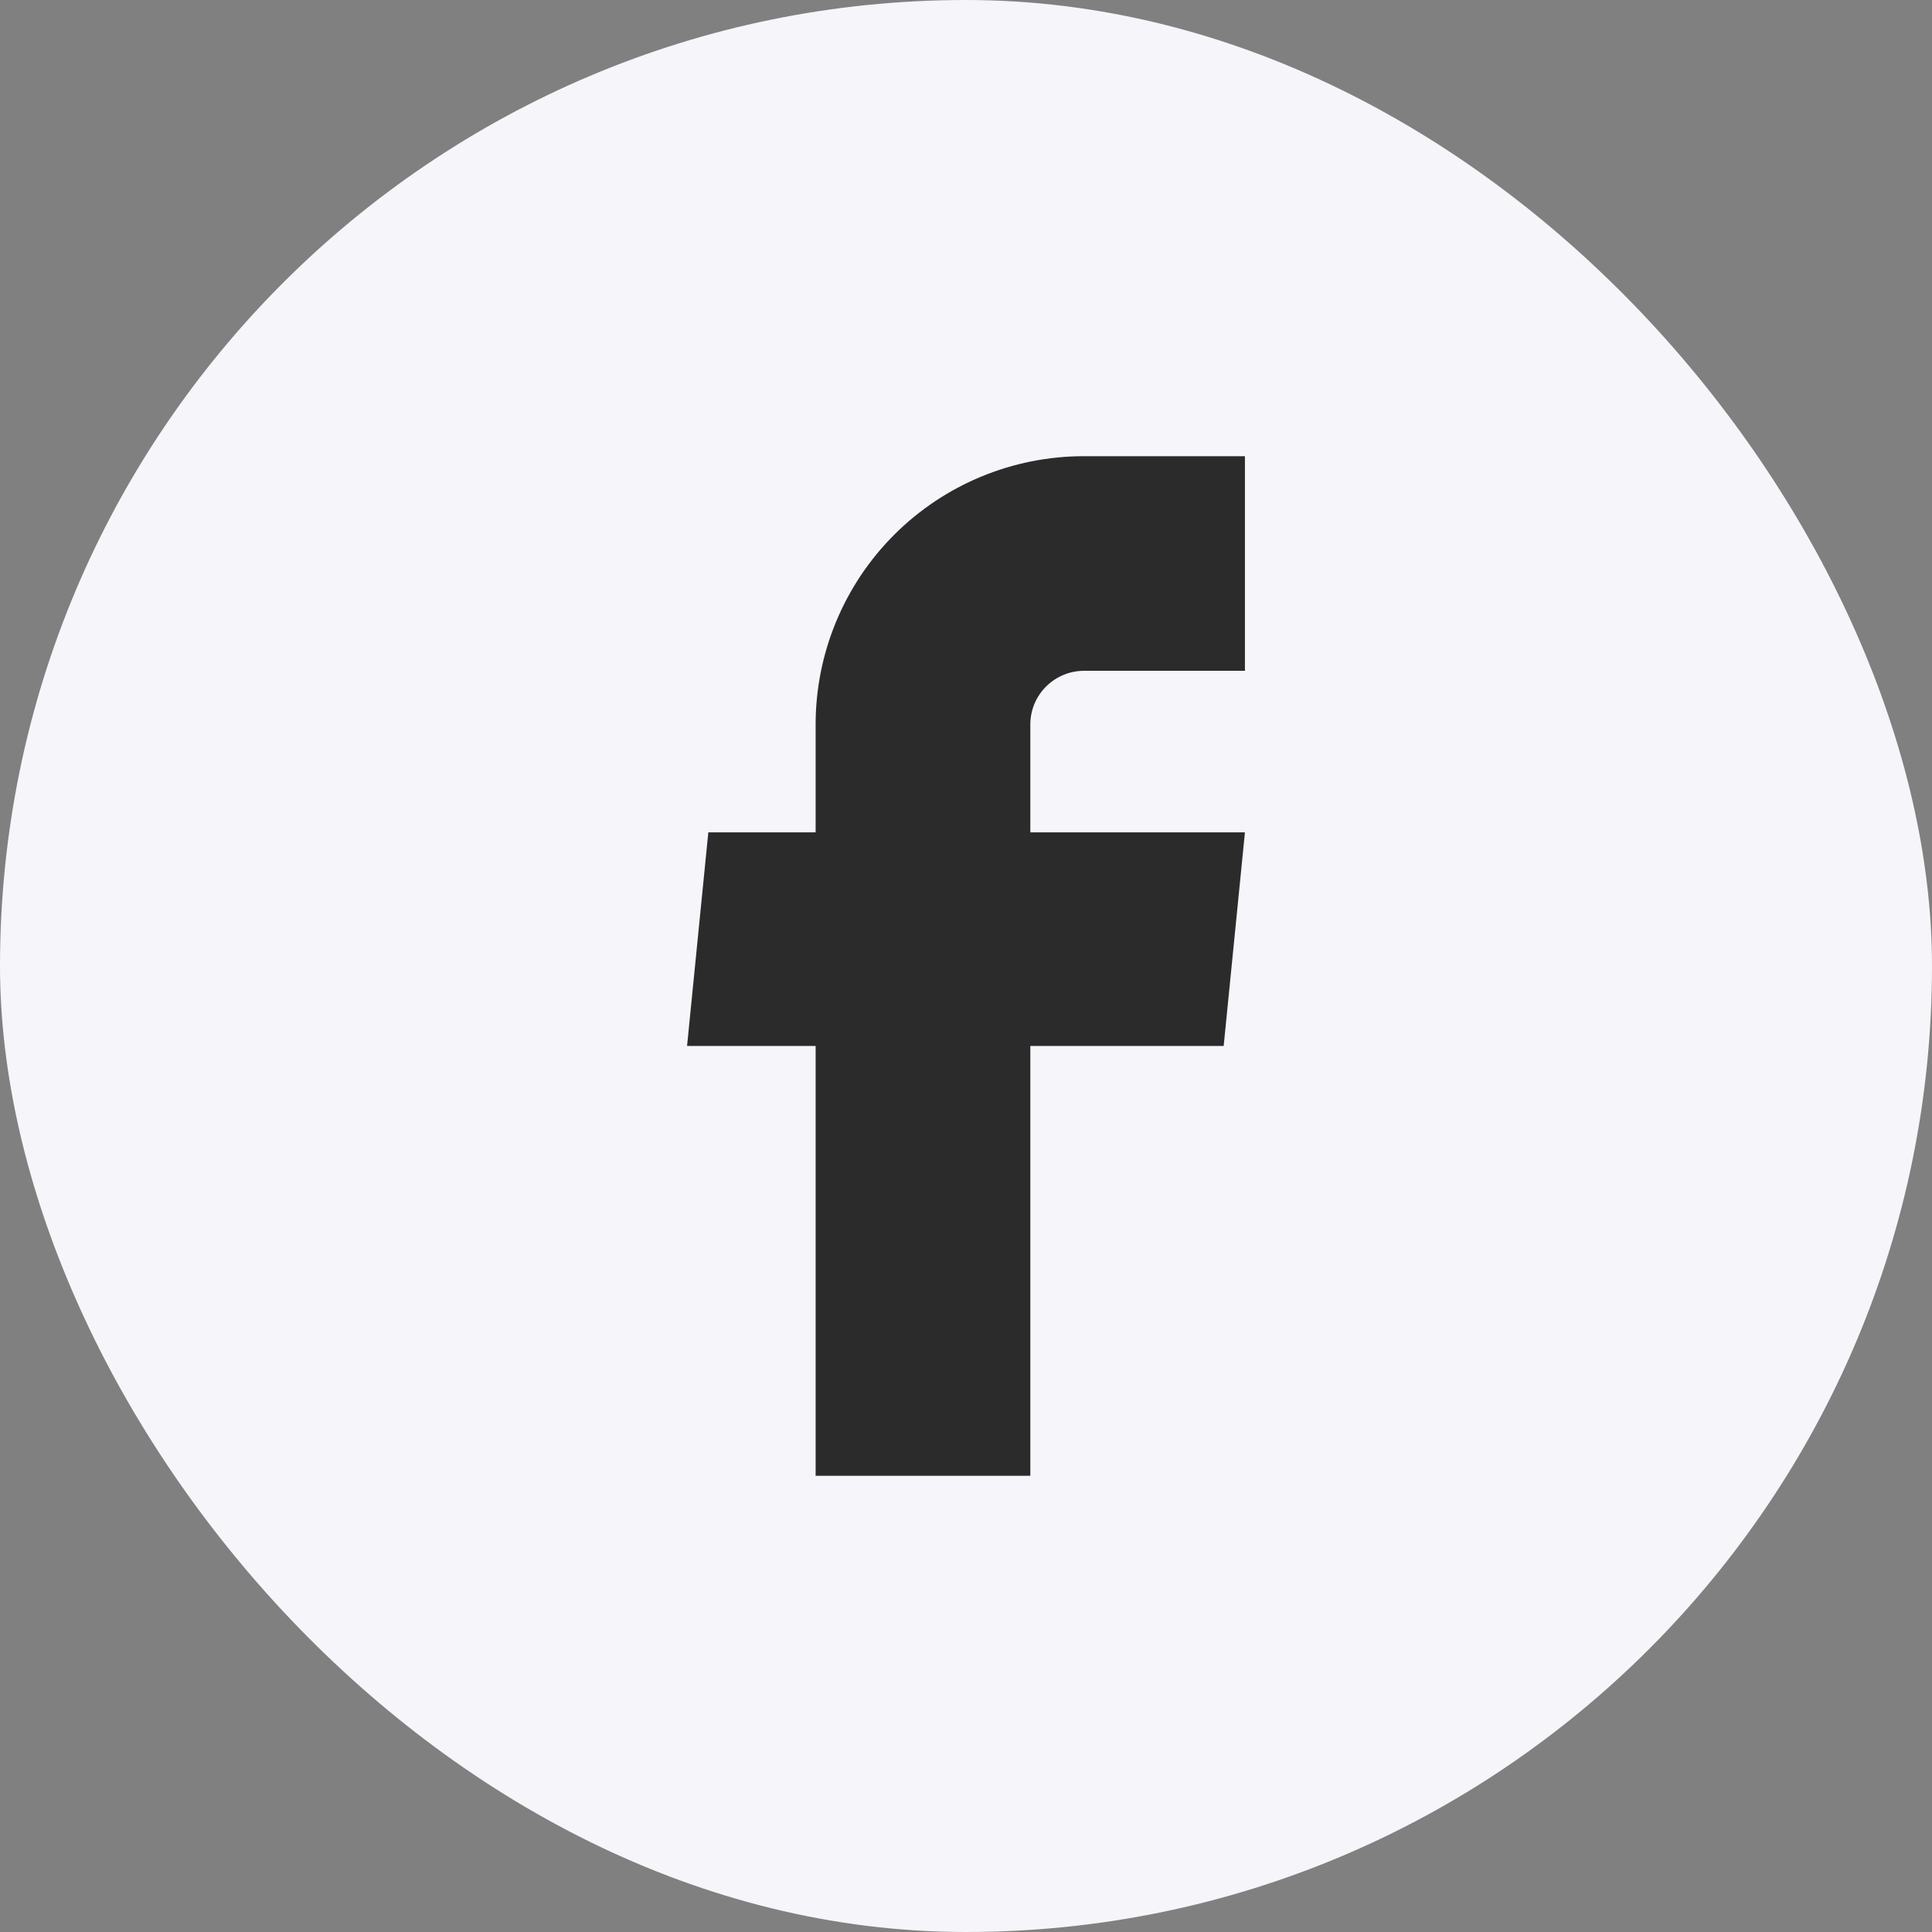
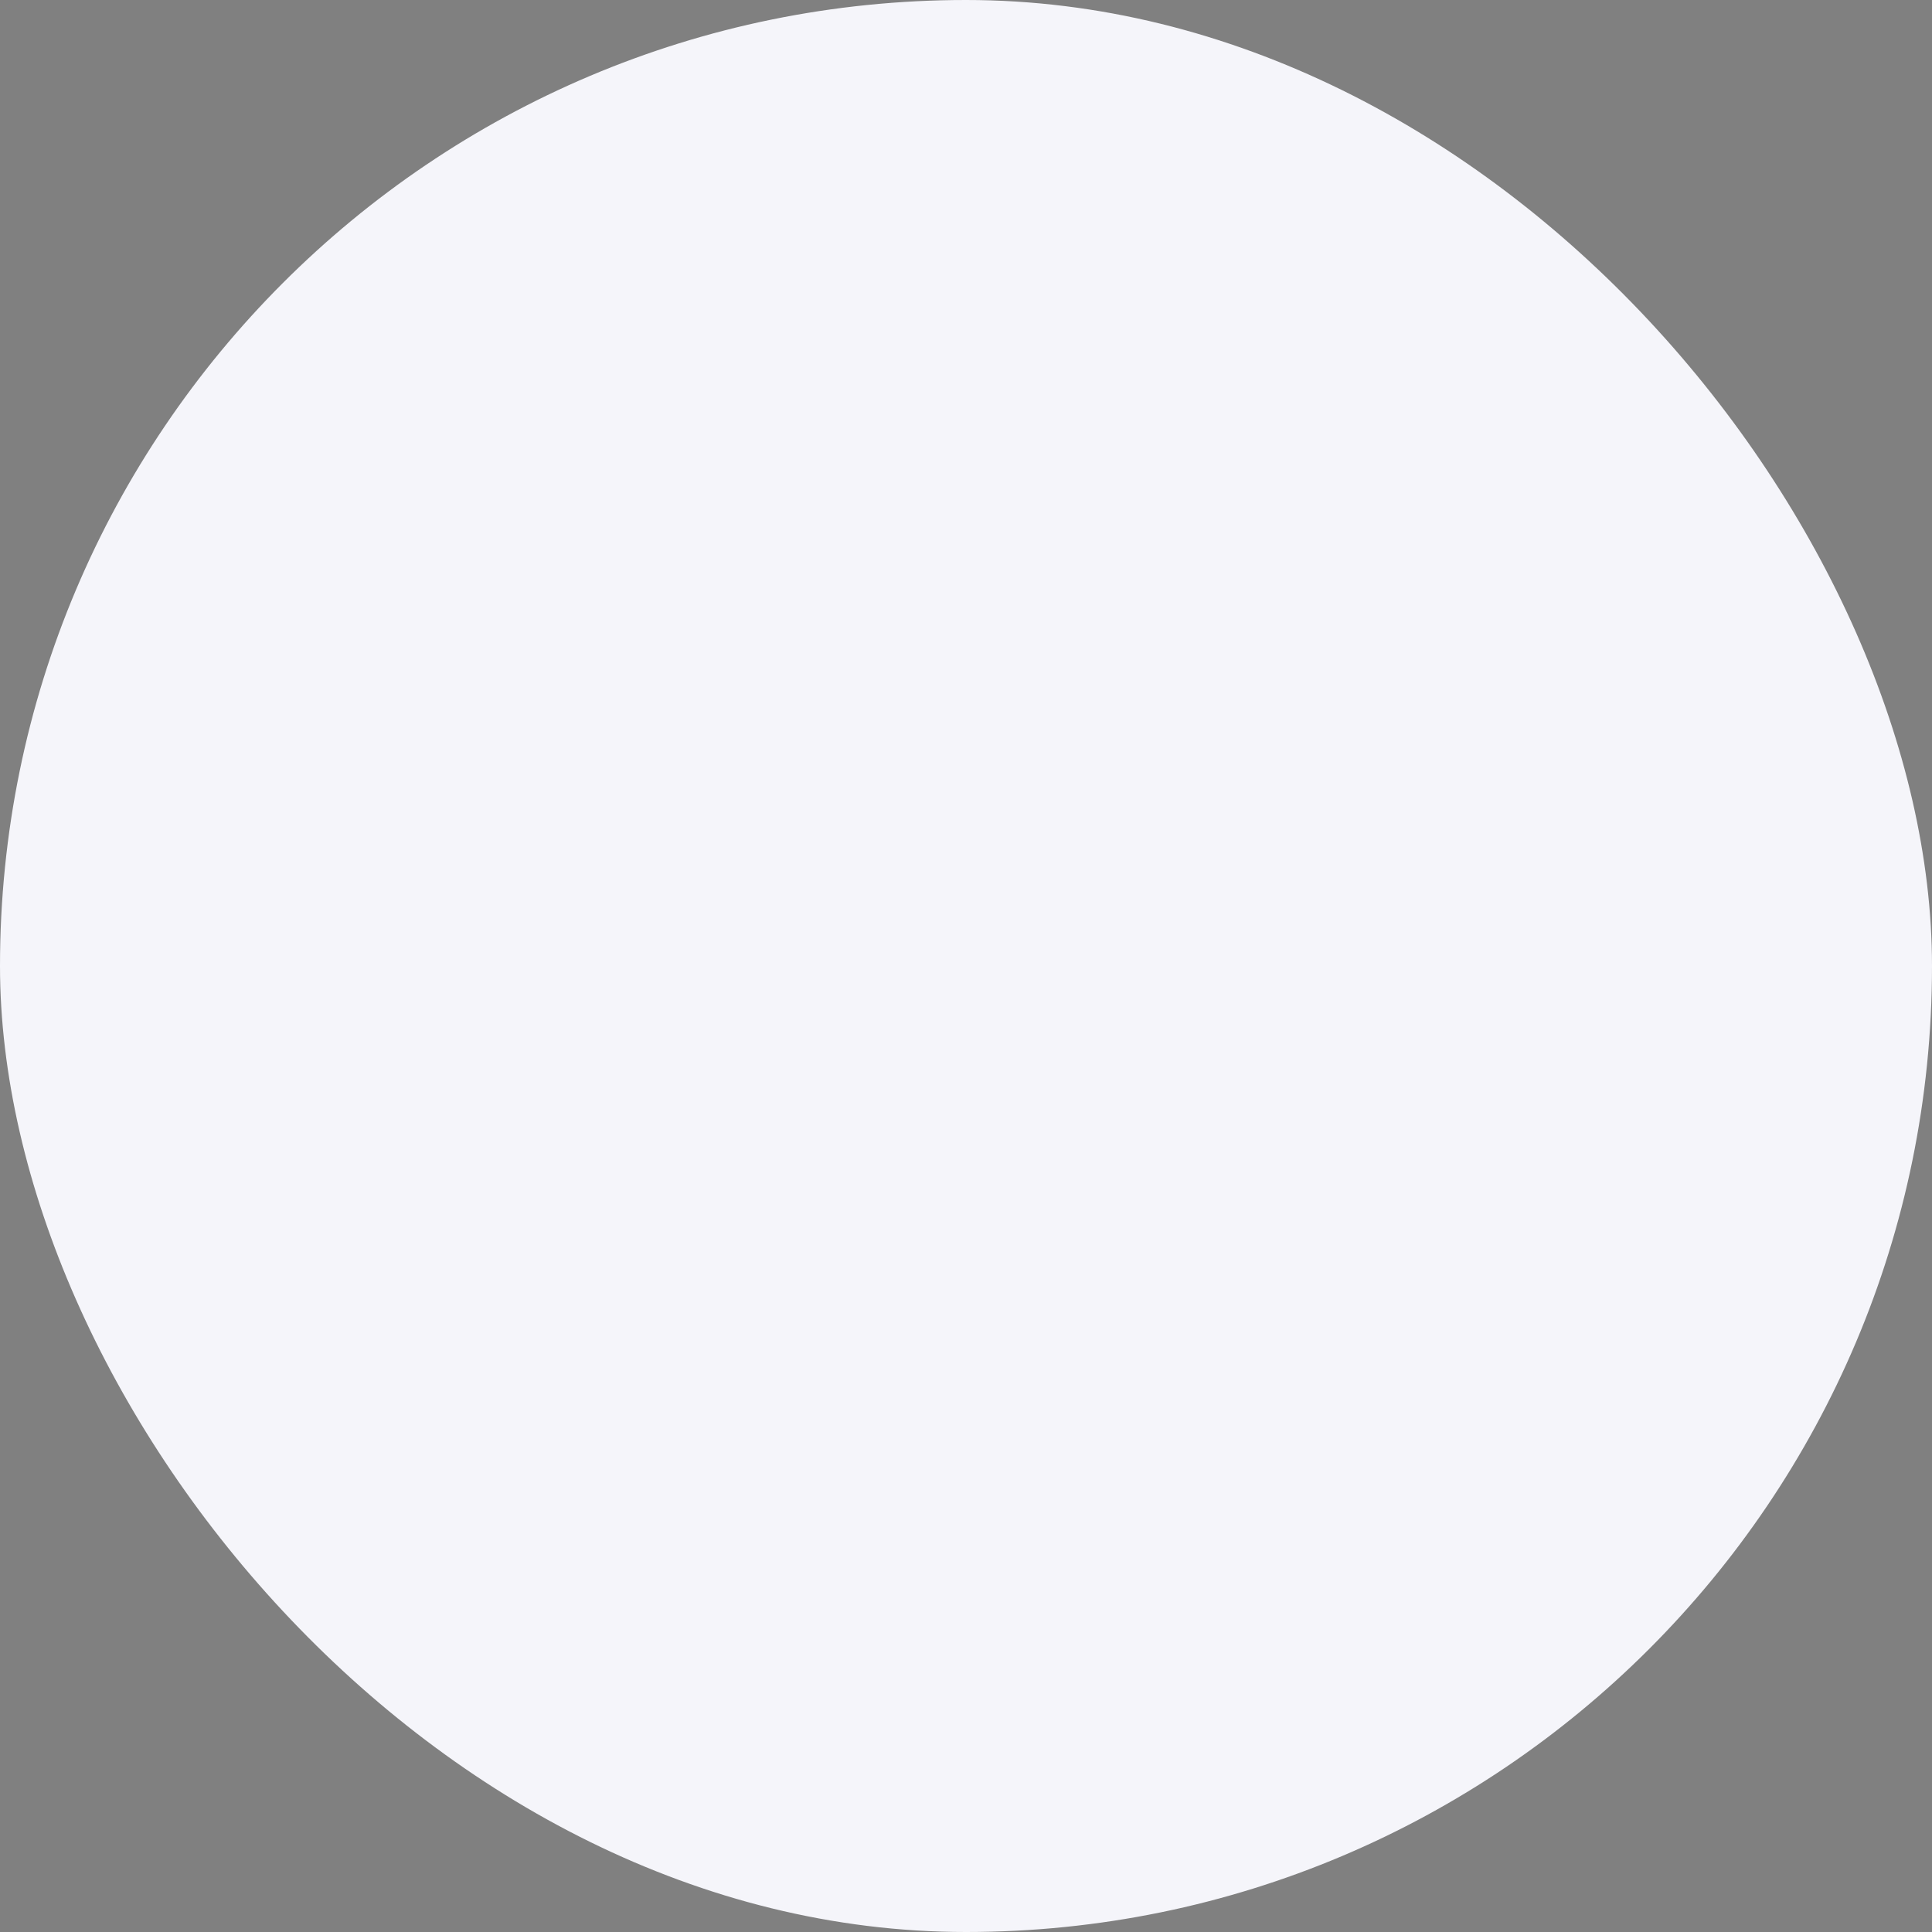
<svg xmlns="http://www.w3.org/2000/svg" width="24" height="24" viewBox="0 0 24 24" fill="none">
  <rect x="0" y="0" width="24" height="24" fill="#808080" stroke="none" />
  <rect width="24" height="24" rx="12" fill="#F5F5FA" />
-   <path d="M10.132 18.333H12.799V12.993H15.201L15.465 10.34H12.799V9C12.799 8.823 12.869 8.654 12.994 8.529C13.119 8.404 13.289 8.333 13.465 8.333H15.465V5.667H13.465C12.581 5.667 11.733 6.018 11.108 6.643C10.483 7.268 10.132 8.116 10.132 9V10.34H8.799L8.535 12.993H10.132V18.333Z" fill="#2B2B2B" />
</svg>